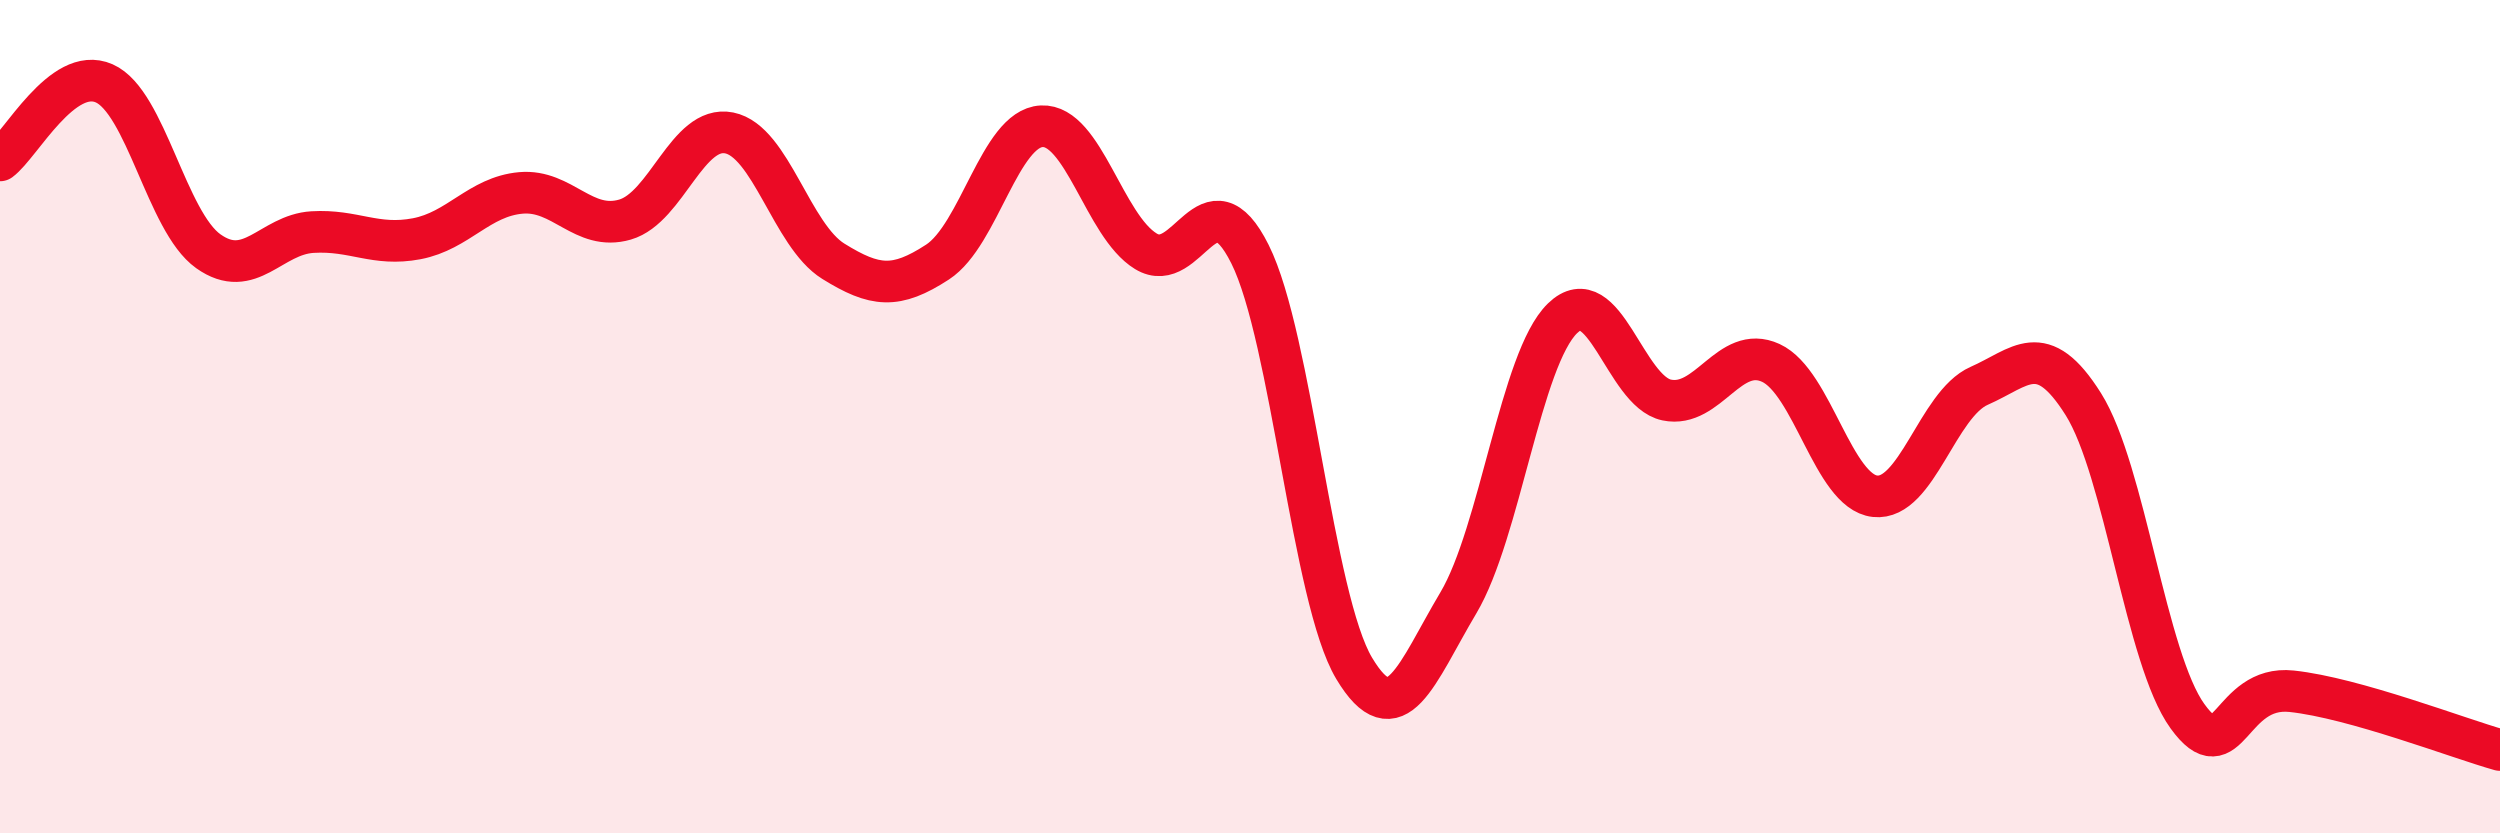
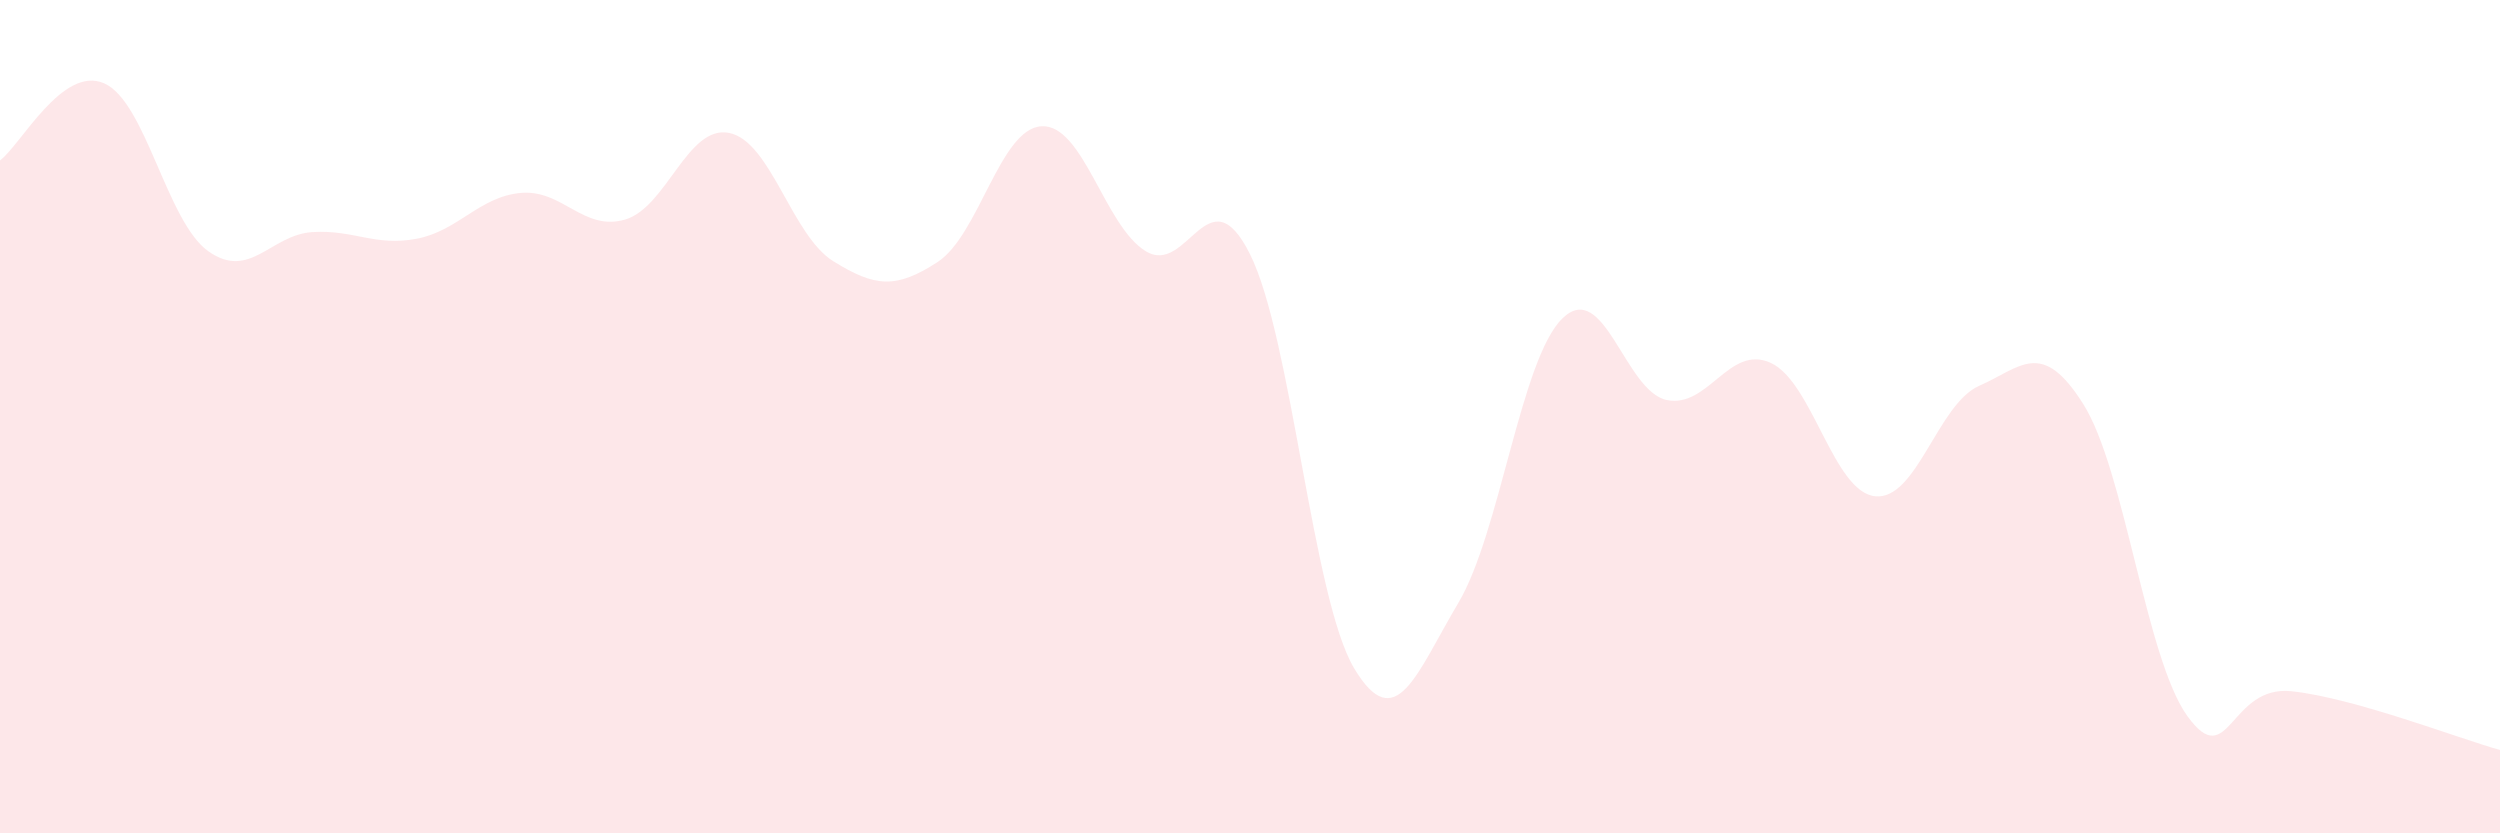
<svg xmlns="http://www.w3.org/2000/svg" width="60" height="20" viewBox="0 0 60 20">
  <path d="M 0,3.85 C 0.5,3.48 1.5,1.56 2.5,2 C 3.5,2.44 4,5.32 5,6.03 C 6,6.74 6.5,5.63 7.5,5.57 C 8.5,5.51 9,5.92 10,5.73 C 11,5.54 11.5,4.72 12.5,4.63 C 13.5,4.54 14,5.56 15,5.27 C 16,4.98 16.5,2.99 17.5,3.19 C 18.5,3.39 19,5.65 20,6.27 C 21,6.89 21.5,6.94 22.5,6.29 C 23.5,5.64 24,3.08 25,3.03 C 26,2.98 26.5,5.42 27.5,6.03 C 28.5,6.64 29,4.1 30,6.1 C 31,8.1 31.5,14.37 32.5,16.04 C 33.5,17.71 34,16.15 35,14.47 C 36,12.79 36.5,8.61 37.5,7.64 C 38.5,6.67 39,9.39 40,9.6 C 41,9.81 41.5,8.25 42.5,8.71 C 43.5,9.17 44,11.8 45,11.91 C 46,12.02 46.5,9.7 47.5,9.26 C 48.5,8.82 49,8.11 50,9.7 C 51,11.29 51.5,15.81 52.5,17.19 C 53.5,18.57 53.5,16.43 55,16.59 C 56.5,16.75 59,17.72 60,18L60 20L0 20Z" fill="#EB0A25" opacity="0.1" stroke-linecap="round" stroke-linejoin="round" />
-   <path d="M 0,3.85 C 0.5,3.48 1.5,1.56 2.5,2 C 3.5,2.44 4,5.32 5,6.03 C 6,6.74 6.5,5.63 7.5,5.57 C 8.5,5.51 9,5.92 10,5.73 C 11,5.54 11.5,4.72 12.5,4.63 C 13.5,4.54 14,5.56 15,5.27 C 16,4.98 16.5,2.99 17.5,3.19 C 18.5,3.39 19,5.65 20,6.27 C 21,6.89 21.5,6.94 22.5,6.29 C 23.5,5.64 24,3.08 25,3.03 C 26,2.98 26.5,5.42 27.5,6.03 C 28.5,6.64 29,4.1 30,6.1 C 31,8.1 31.5,14.37 32.5,16.04 C 33.5,17.71 34,16.15 35,14.47 C 36,12.79 36.5,8.61 37.5,7.64 C 38.5,6.67 39,9.39 40,9.6 C 41,9.81 41.5,8.25 42.5,8.71 C 43.5,9.17 44,11.8 45,11.91 C 46,12.02 46.5,9.7 47.5,9.26 C 48.5,8.82 49,8.11 50,9.7 C 51,11.29 51.5,15.81 52.5,17.19 C 53.5,18.57 53.5,16.43 55,16.59 C 56.5,16.75 59,17.72 60,18" stroke="#EB0A25" stroke-width="1" fill="none" stroke-linecap="round" stroke-linejoin="round" />
</svg>